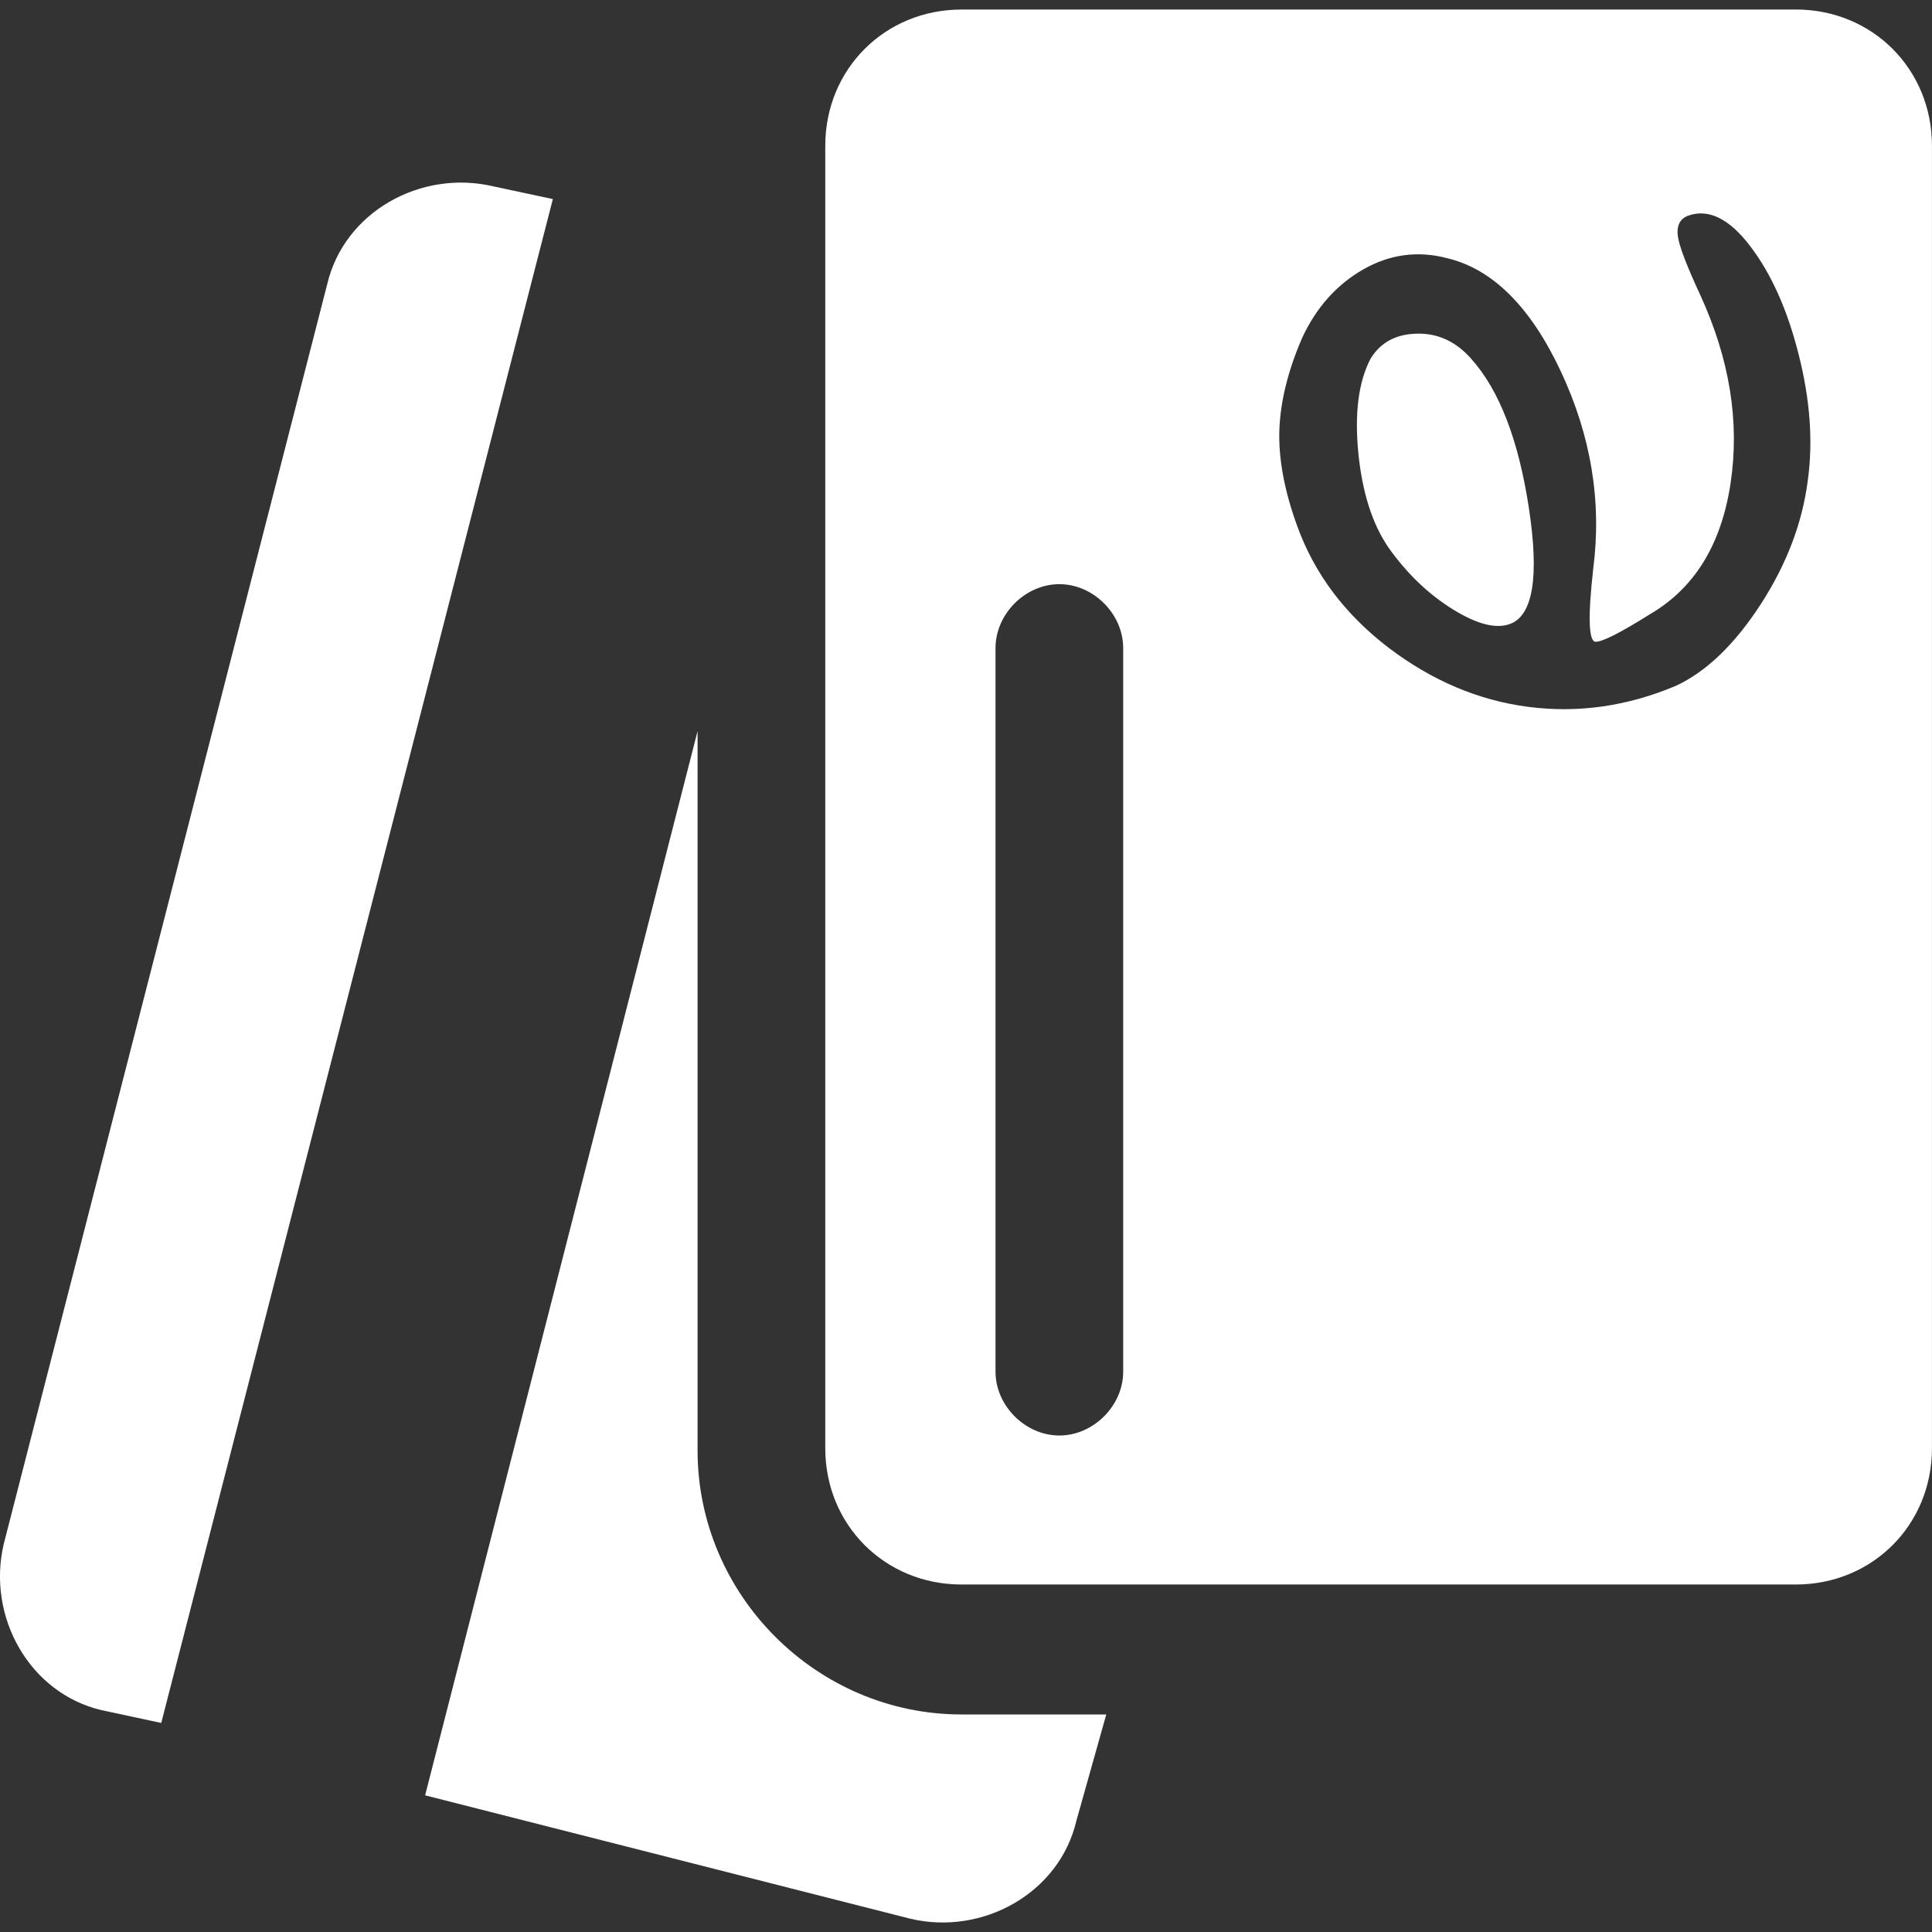
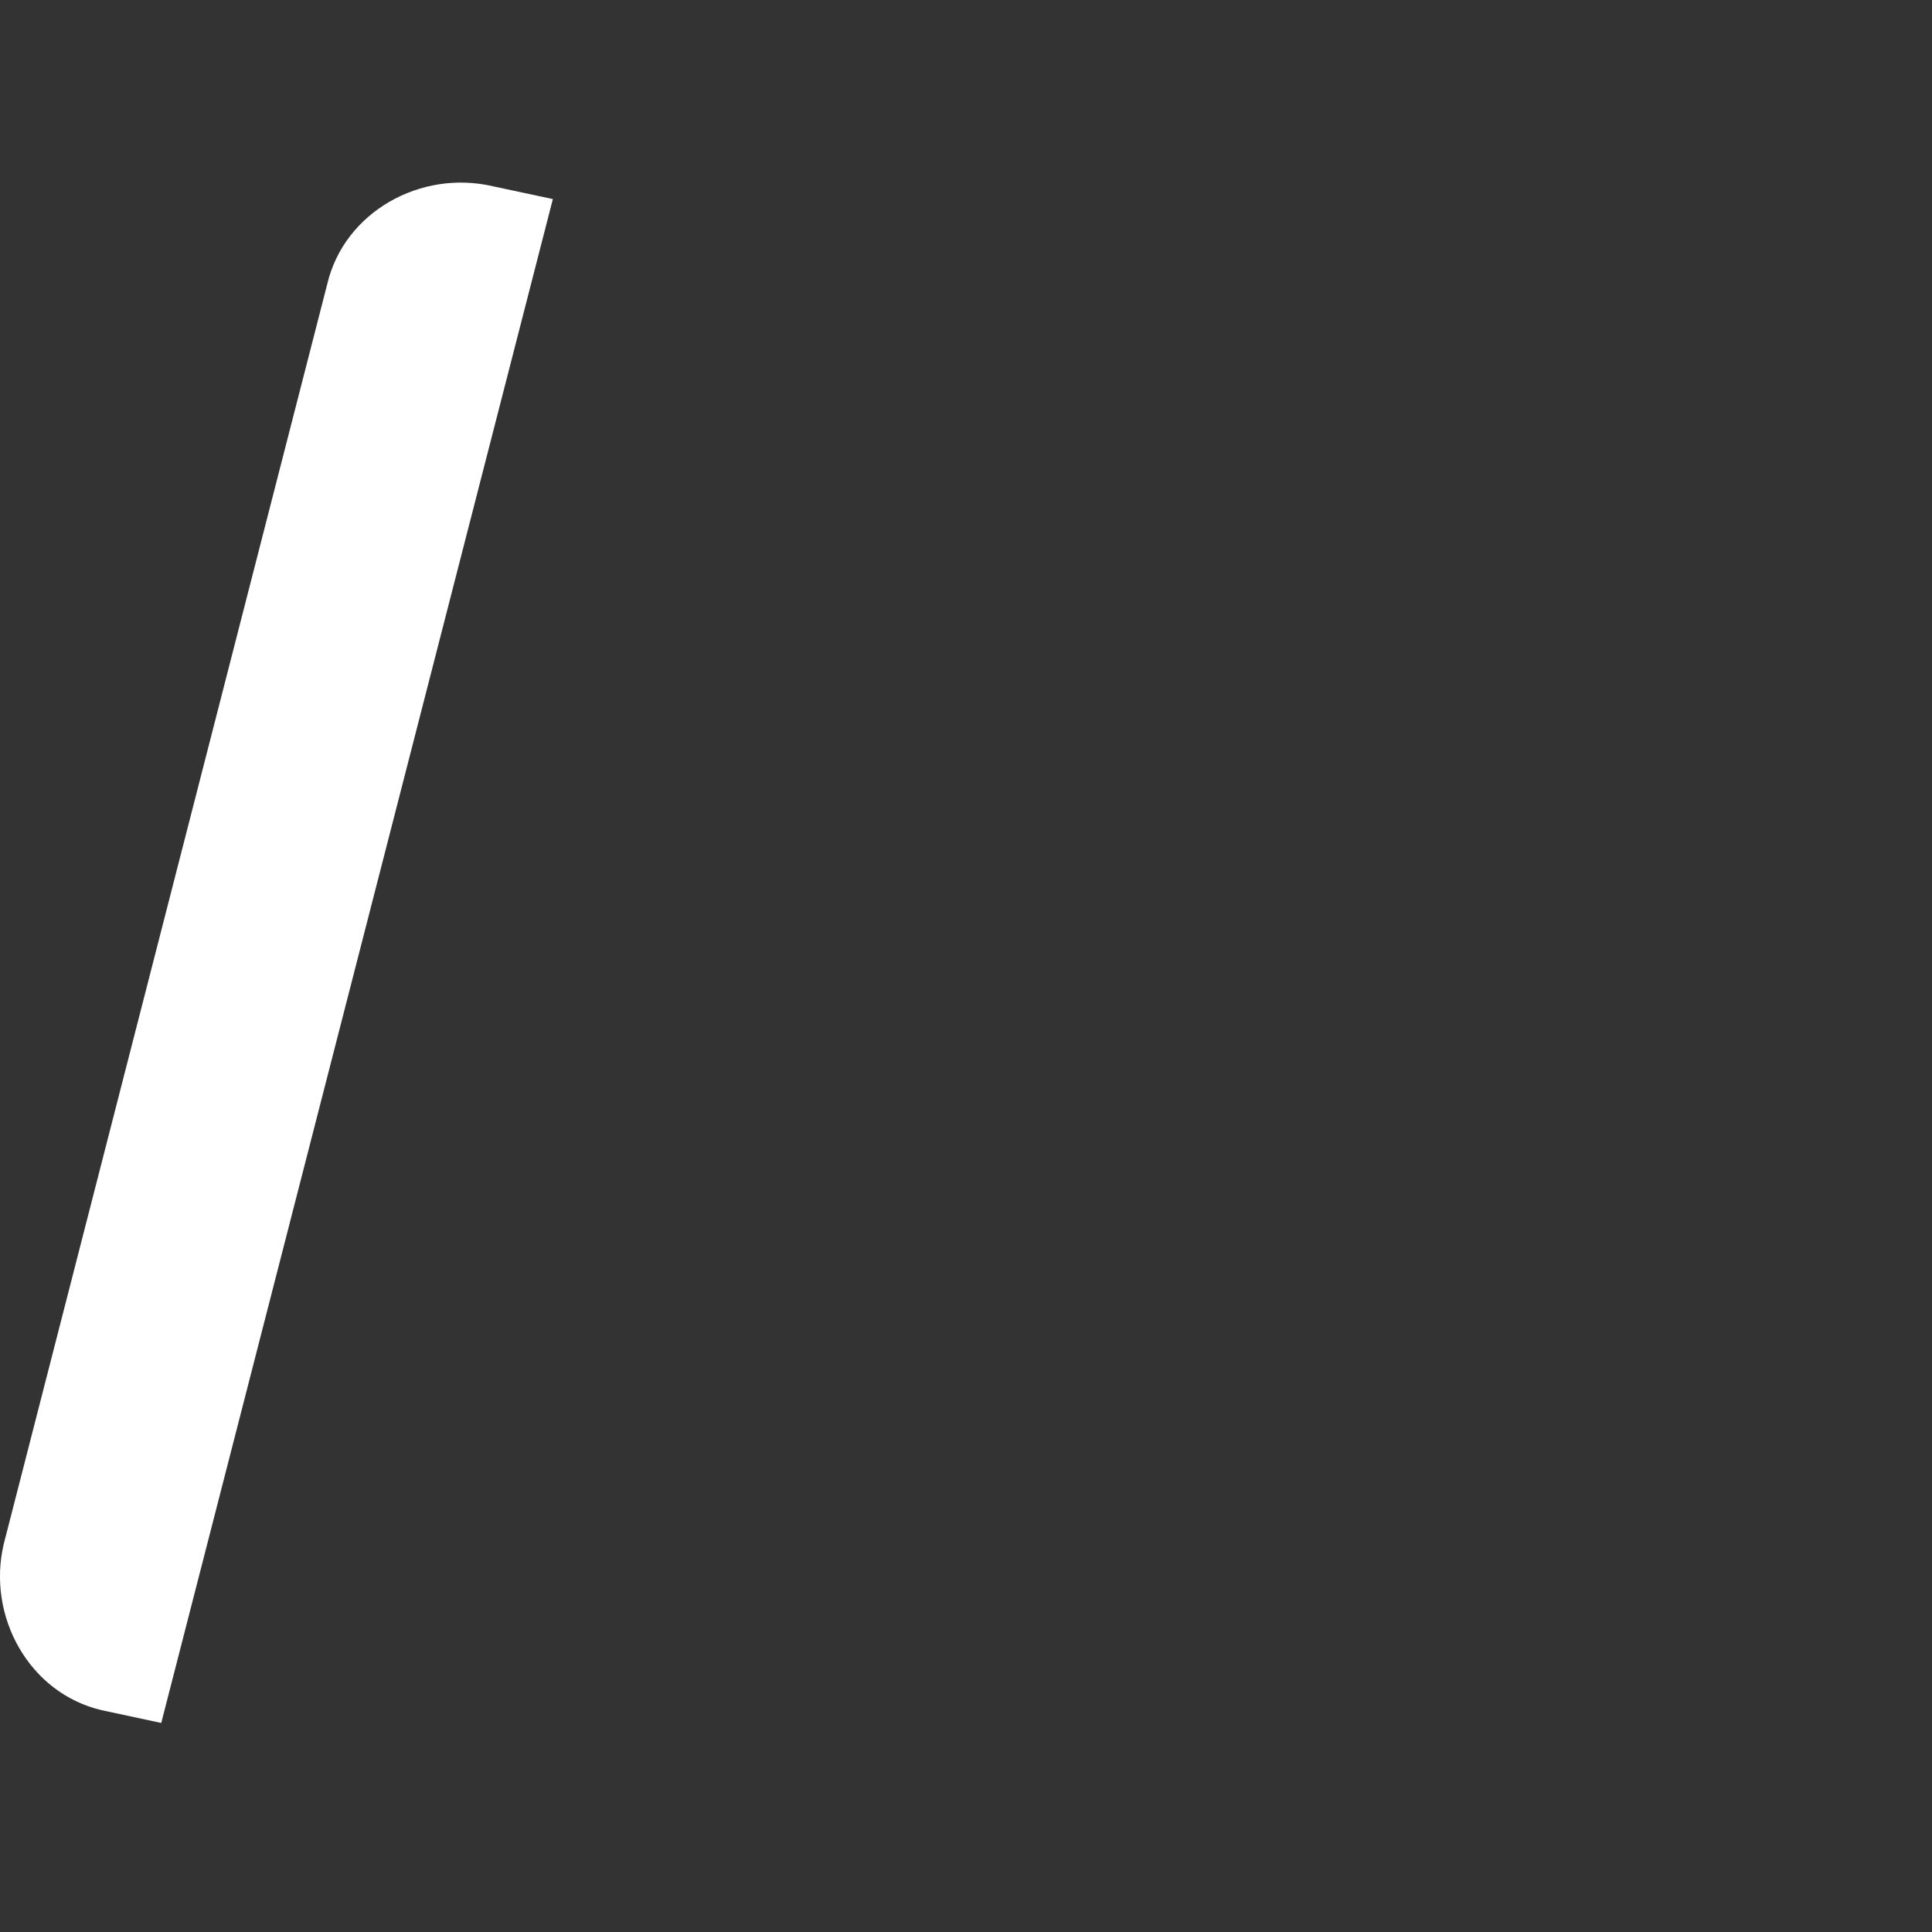
<svg xmlns="http://www.w3.org/2000/svg" version="1.1" id="Layer_1" x="0px" y="0px" width="50px" height="50px" viewBox="0 0 50 50" enable-background="new 0 0 50 50" xml:space="preserve">
  <rect x="0" y="0" width="50" height="50" fill="#333333" stroke="none" />
  <g>
    <path fill="#FFFFFF" d="M14.308,5.152L4.173,44.59L2.63,44.259c-1.872-0.439-2.974-2.423-2.534-4.297L8.468,7.356   c0.44-1.873,2.423-2.974,4.295-2.534L14.308,5.152z" />
-     <path fill="#FFFFFF" d="M27.856,47.124c-0.439,1.871-2.424,2.974-4.294,2.533l-12.56-3.194l7.051-27.541v18.617   c0,3.746,3.085,6.831,6.831,6.831h3.746L27.856,47.124z" />
-     <path fill="#FFFFFF" d="M24.883,0.247c-1.982,0-3.525,1.542-3.525,3.526v33.709c0,1.981,1.542,3.525,3.525,3.525h21.592   c1.984,0,3.524-1.544,3.524-3.525V3.772c0-1.982-1.54-3.526-3.524-3.526H24.883L24.883,0.247z M33.574,13.62   c-0.338-0.925-0.49-1.759-0.464-2.503c0.029-0.742,0.226-1.534,0.591-2.376c0.365-0.785,0.892-1.375,1.578-1.768   c0.688-0.392,1.411-0.49,2.167-0.293c1.177,0.279,2.161,1.255,2.944,2.923c0.785,1.67,1.067,3.374,0.843,5.112   c-0.142,1.261-0.119,1.894,0.063,1.894c0.181,0,0.65-0.239,1.408-0.715c1.15-0.673,1.845-1.802,2.083-3.386   c0.239-1.584-0.021-3.205-0.778-4.86c-0.364-0.785-0.562-1.304-0.589-1.556c-0.028-0.253,0.056-0.421,0.252-0.505   c0.532-0.197,1.074,0.062,1.62,0.779c0.547,0.715,0.968,1.654,1.26,2.819c0.294,1.163,0.374,2.251,0.232,3.26   c-0.141,1.093-0.547,2.16-1.219,3.197c-0.674,1.038-1.403,1.738-2.187,2.104c-1.263,0.534-2.54,0.715-3.829,0.547   c-1.29-0.168-2.496-0.68-3.618-1.534C34.809,15.899,34.021,14.854,33.574,13.62L33.574,13.62z M35.468,9.287   c0.253-0.419,0.651-0.639,1.197-0.652c0.548-0.014,1.017,0.204,1.411,0.652c0.728,0.813,1.225,2.103,1.493,3.871   c0.268,1.767,0.104,2.764-0.482,2.987c-0.363,0.139-0.863,0.013-1.493-0.379c-0.633-0.393-1.187-0.927-1.662-1.598   c-0.423-0.619-0.68-1.439-0.78-2.462C35.054,10.682,35.161,9.876,35.468,9.287L35.468,9.287L35.468,9.287z M27.417,37.151   L27.417,37.151c-0.884,0-1.653-0.771-1.653-1.652V16.771c0-0.882,0.77-1.653,1.653-1.653c0.88,0,1.651,0.771,1.651,1.653v18.728   C29.068,36.38,28.297,37.151,27.417,37.151z" />
  </g>
</svg>